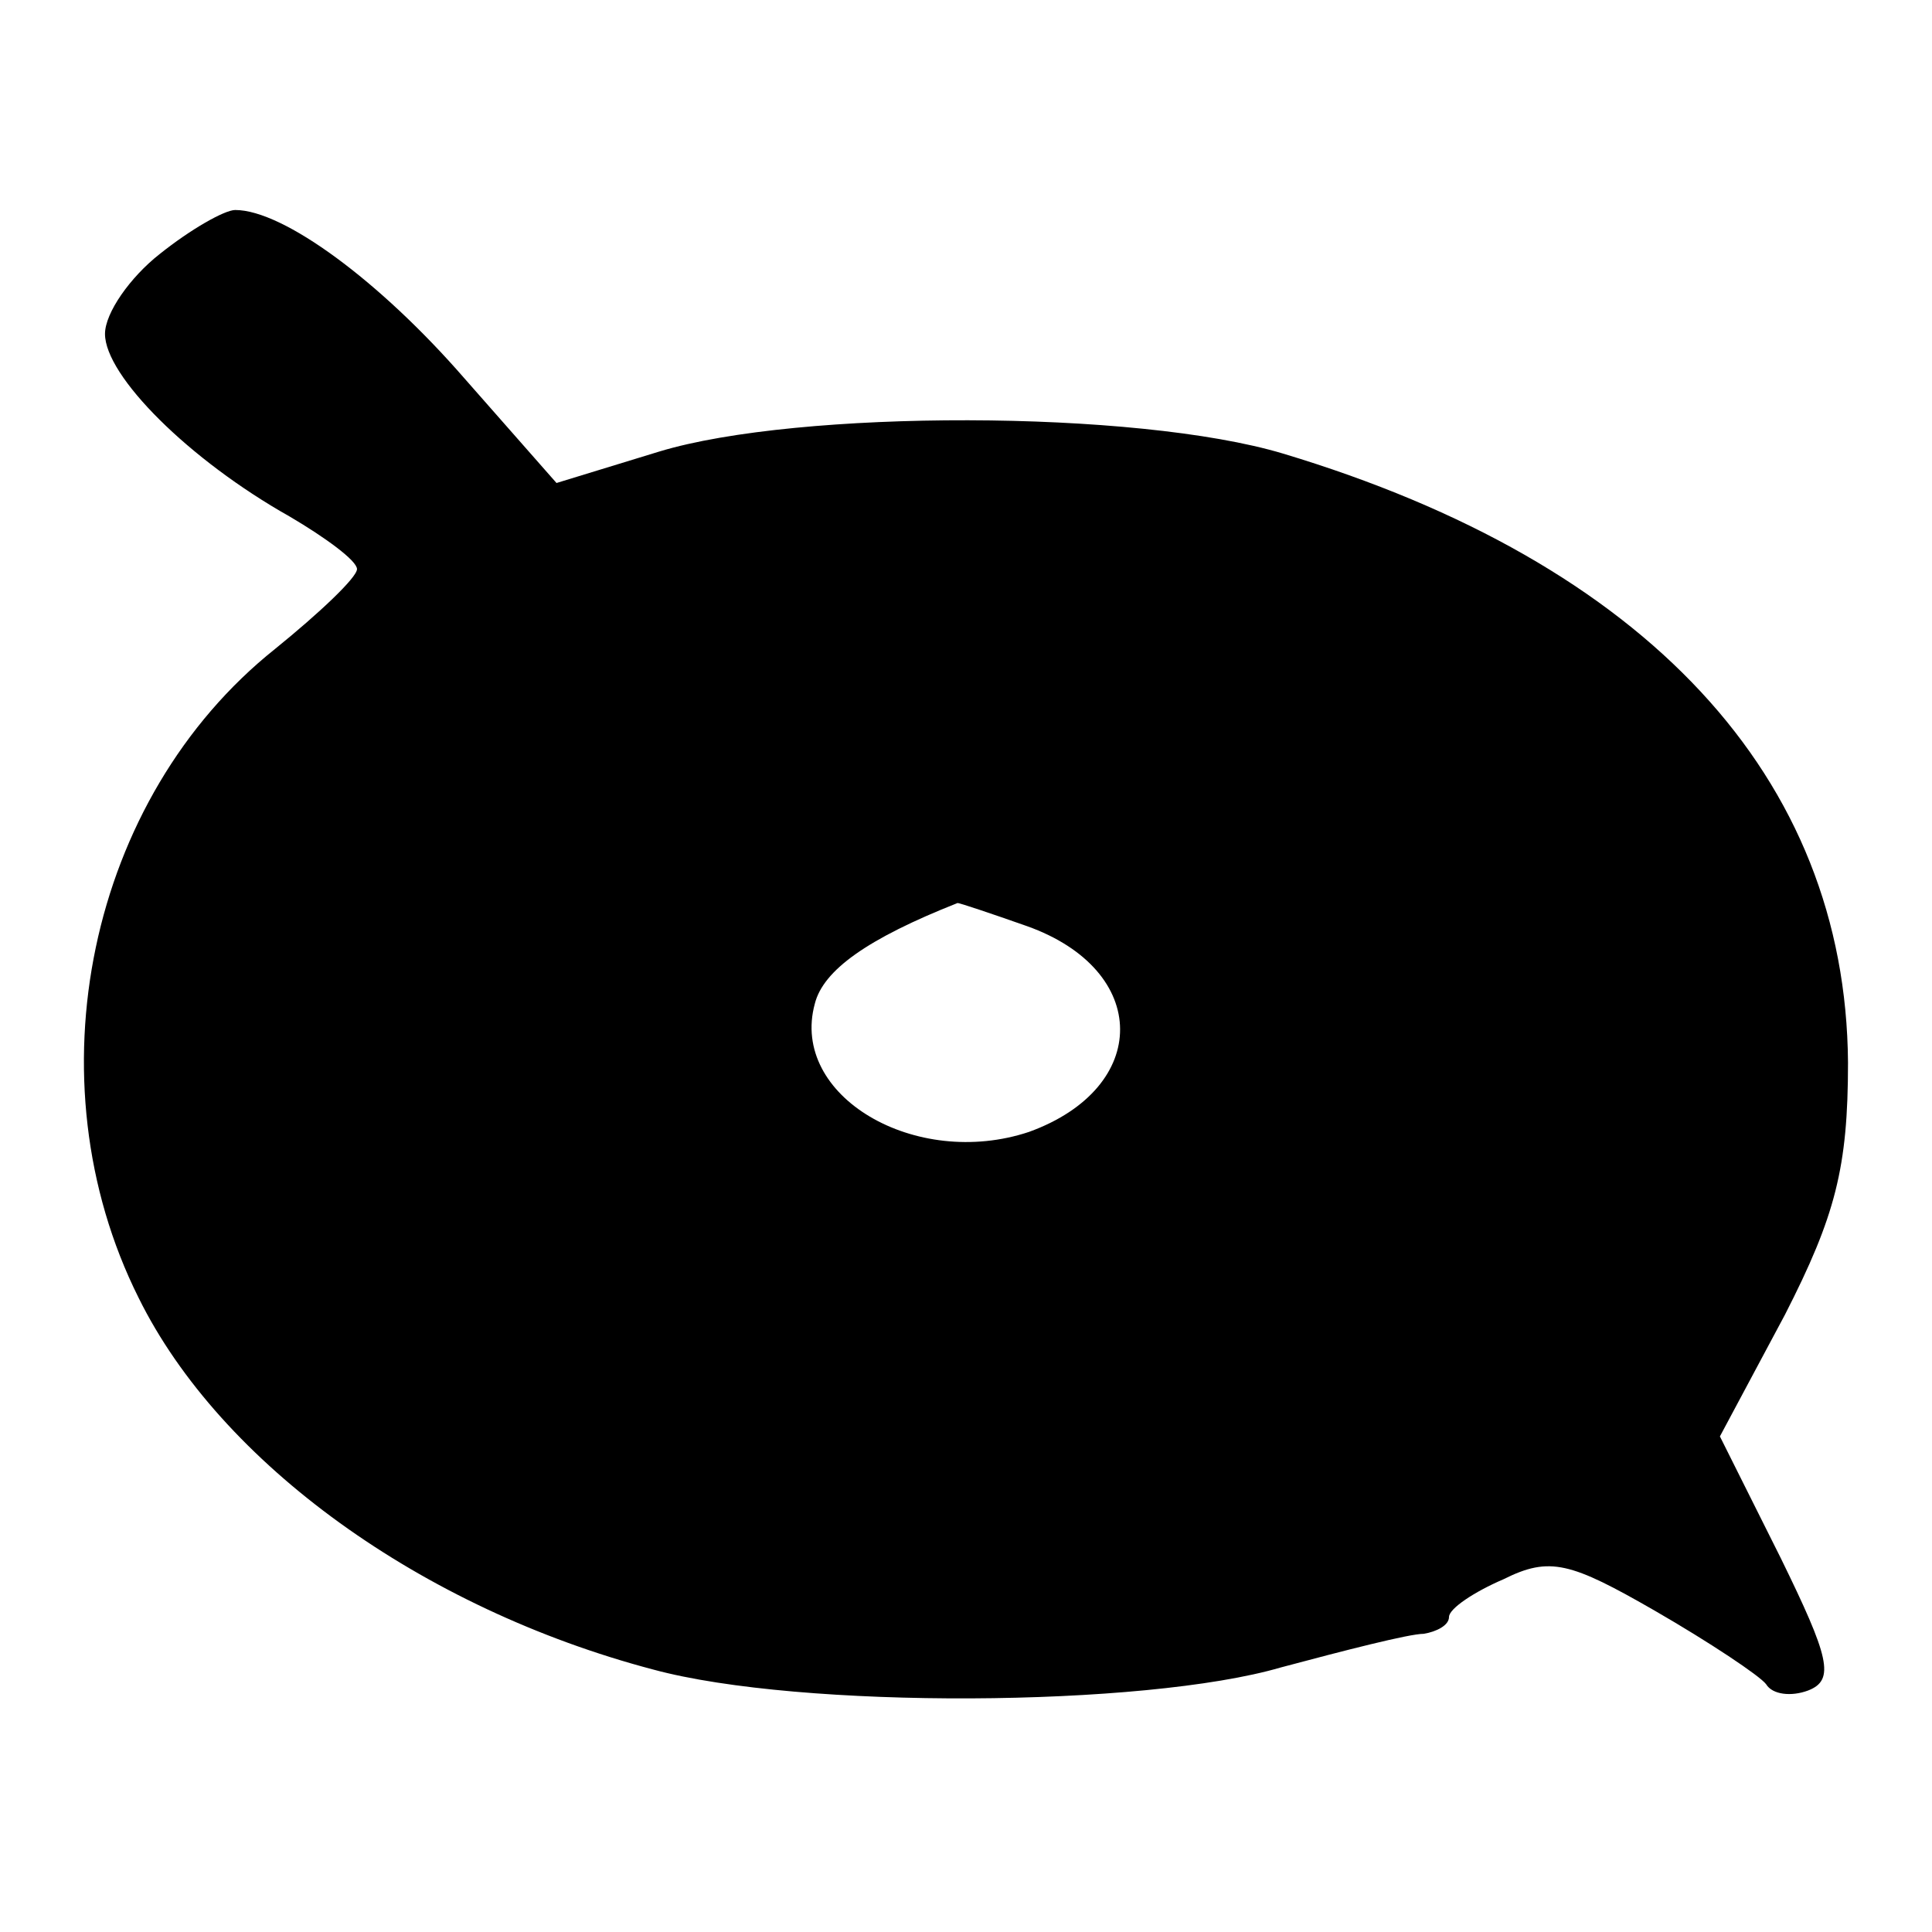
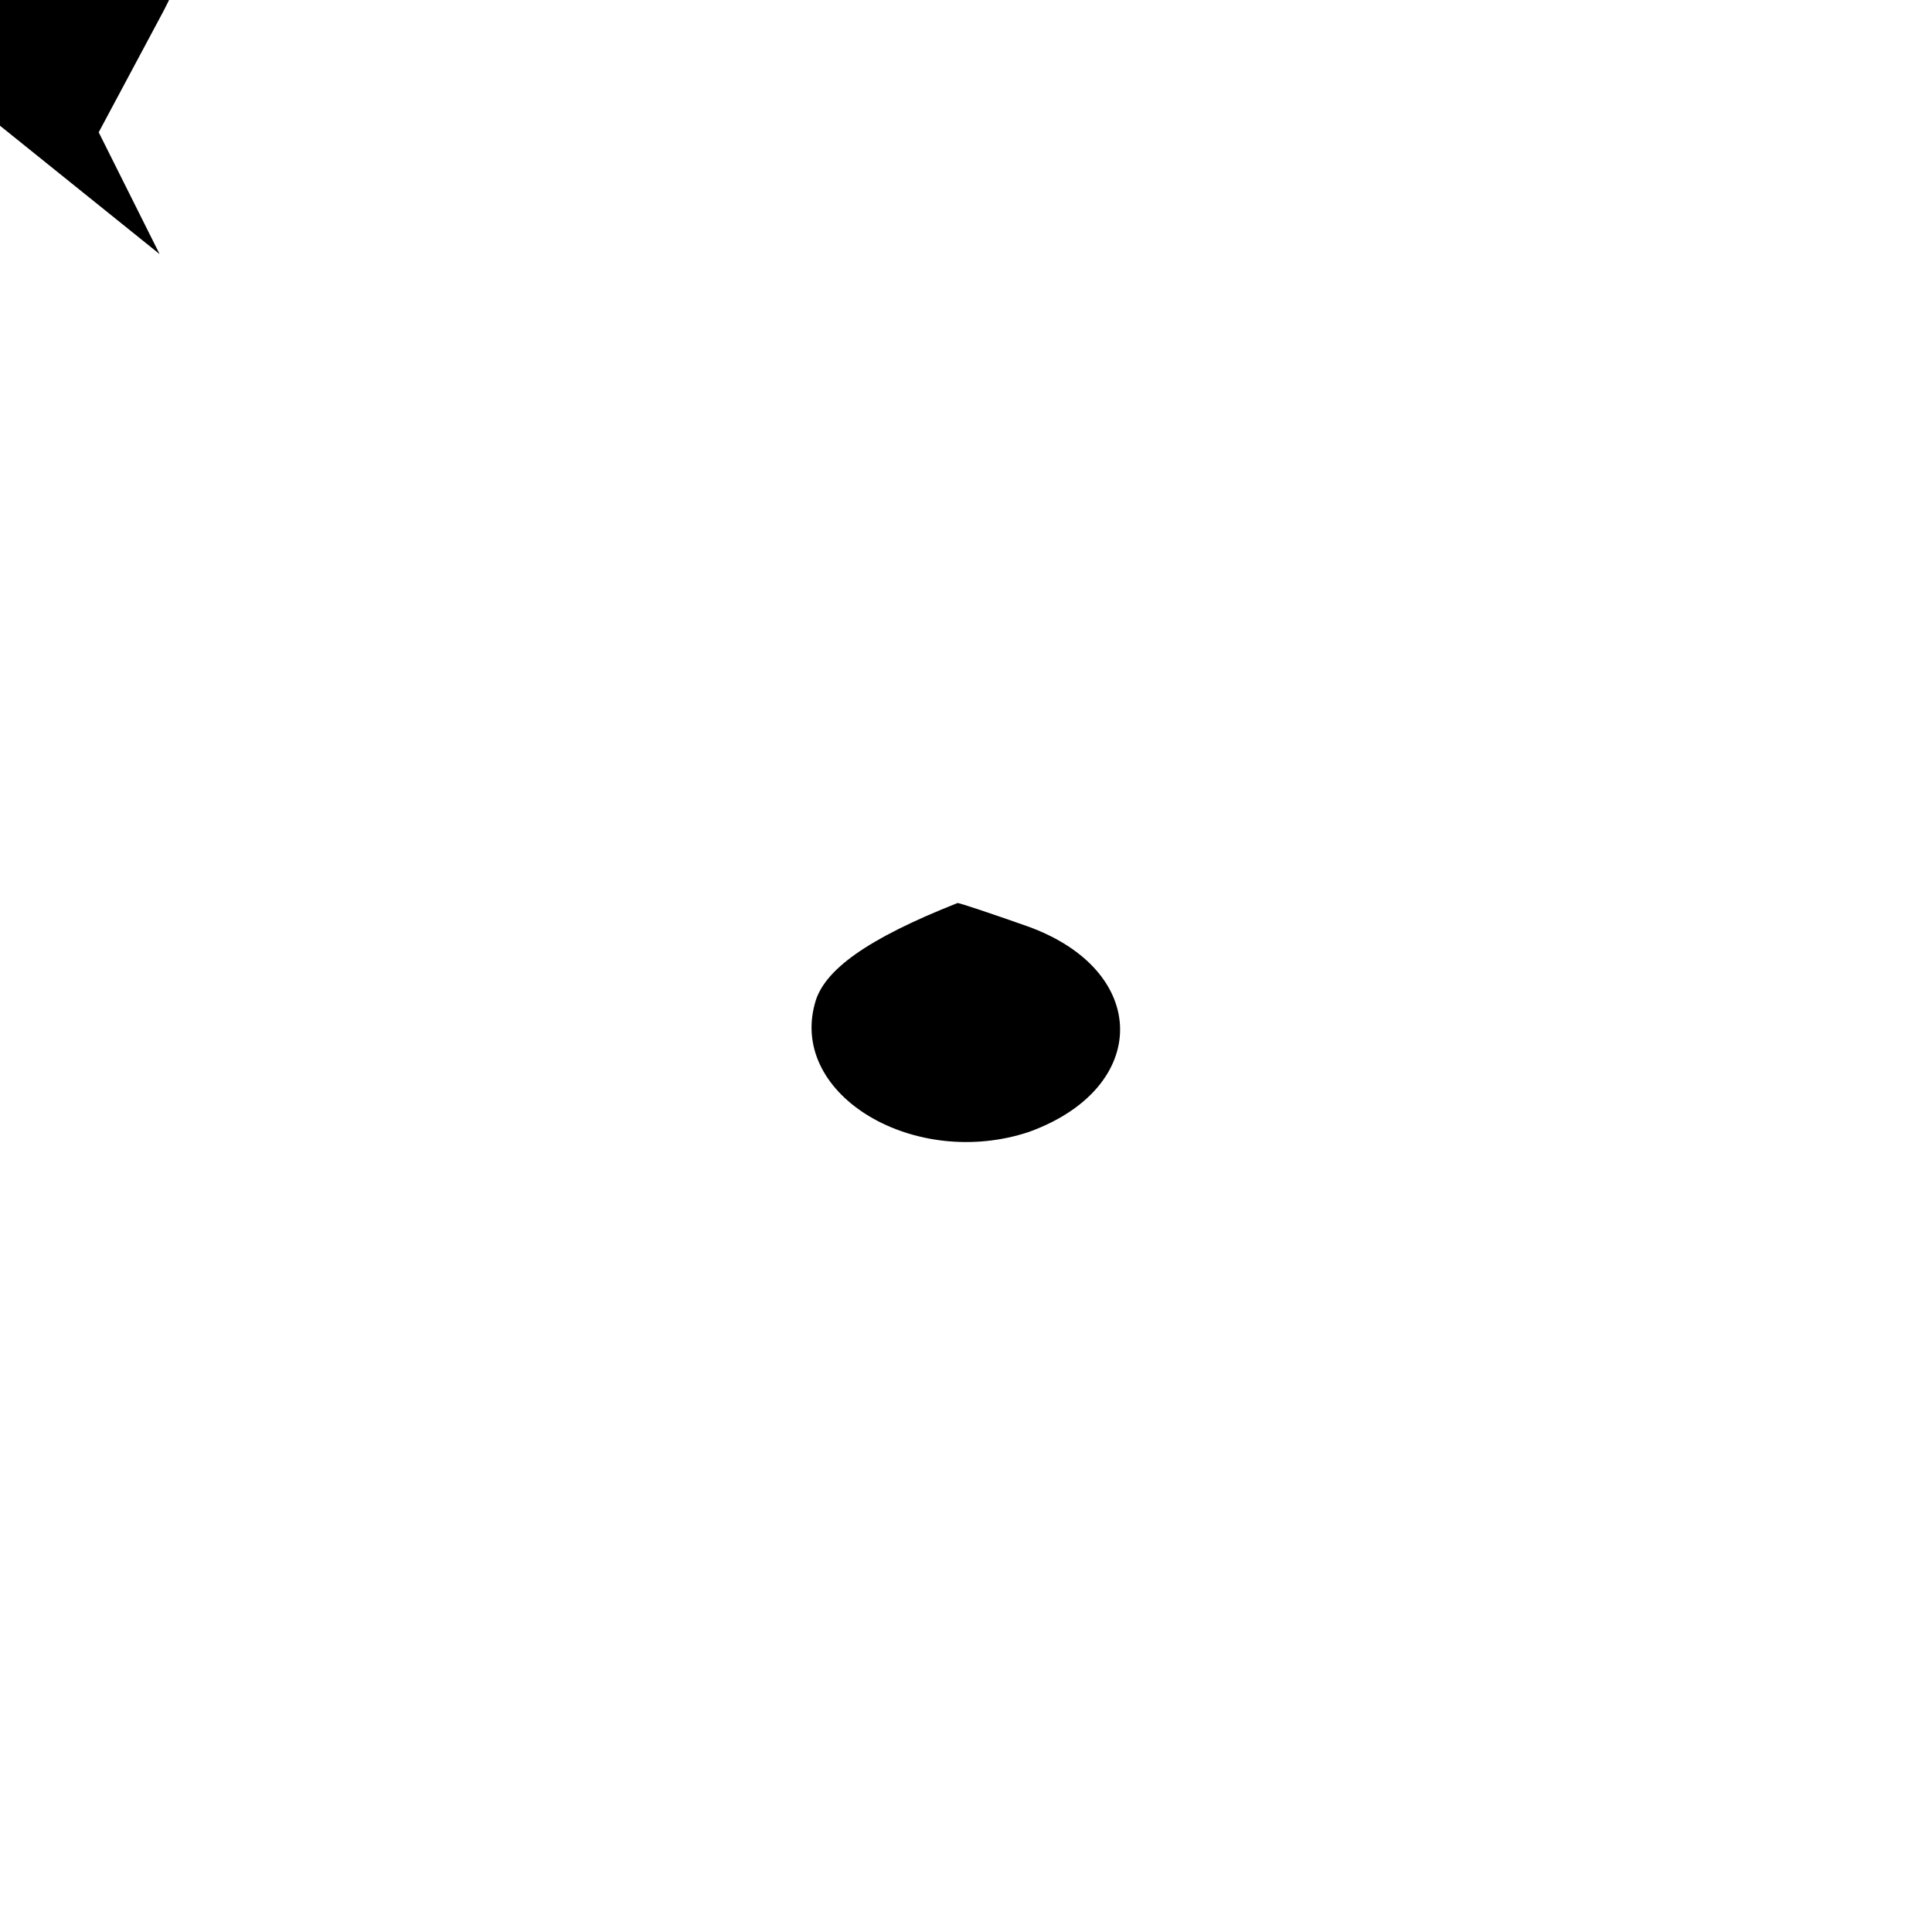
<svg xmlns="http://www.w3.org/2000/svg" version="1.0" width="92pt" height="92pt" viewBox="0 0 92 92" preserveAspectRatio="xMidYMid meet">
  <g transform="translate(0,92) scale(0.1,-0.1)" fill="#000000" stroke="none">
-     <path d="M76 799 c-14 -11 -26 -28 -26 -38 0 -20 40 -60 88 -87 17 -10 32 -21 32 -25 0 -4 -18 -21 -39 -38 -89 -71 -117 -205 -65 -309 39 -79 135 -148 245 -177 70 -19 234 -18 299 1 30 8 61 16 68 16 6 1 12 4 12 8 0 4 12 12 26 18 22 11 32 8 72 -15 26 -15 50 -31 53 -35 3 -5 12 -6 20 -3 13 5 10 16 -13 63 l-29 58 31 58 c24 47 30 70 30 120 -1 136 -96 238 -269 290 -70 21 -231 21 -297 1 l-49 -15 -44 50 c-40 46 -86 80 -109 80 -5 0 -21 -9 -36 -21z m413 -320 c59 -21 59 -77 1 -98 -54 -18 -114 17 -102 61 4 16 25 31 68 48 1 0 16 -5 33 -11z" />
+     <path d="M76 799 l-29 58 31 58 c24 47 30 70 30 120 -1 136 -96 238 -269 290 -70 21 -231 21 -297 1 l-49 -15 -44 50 c-40 46 -86 80 -109 80 -5 0 -21 -9 -36 -21z m413 -320 c59 -21 59 -77 1 -98 -54 -18 -114 17 -102 61 4 16 25 31 68 48 1 0 16 -5 33 -11z" />
  </g>
</svg>